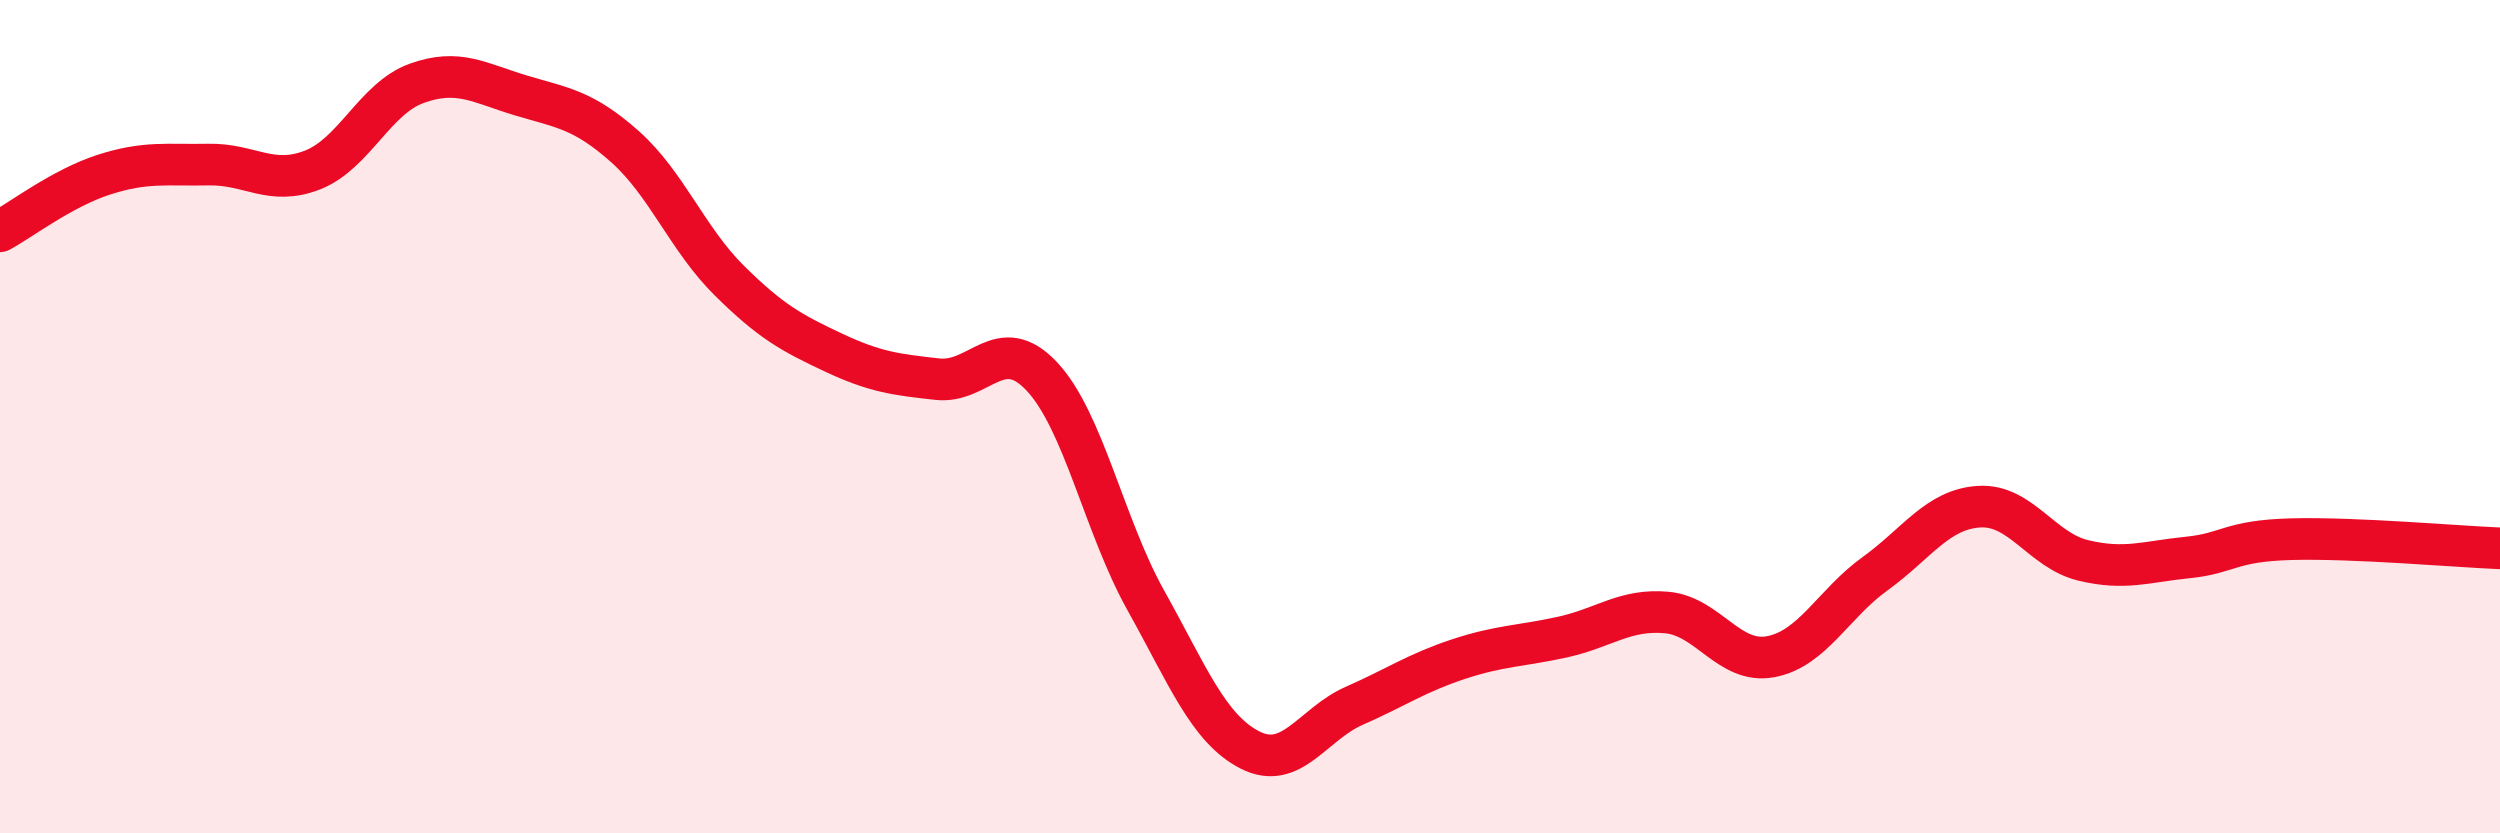
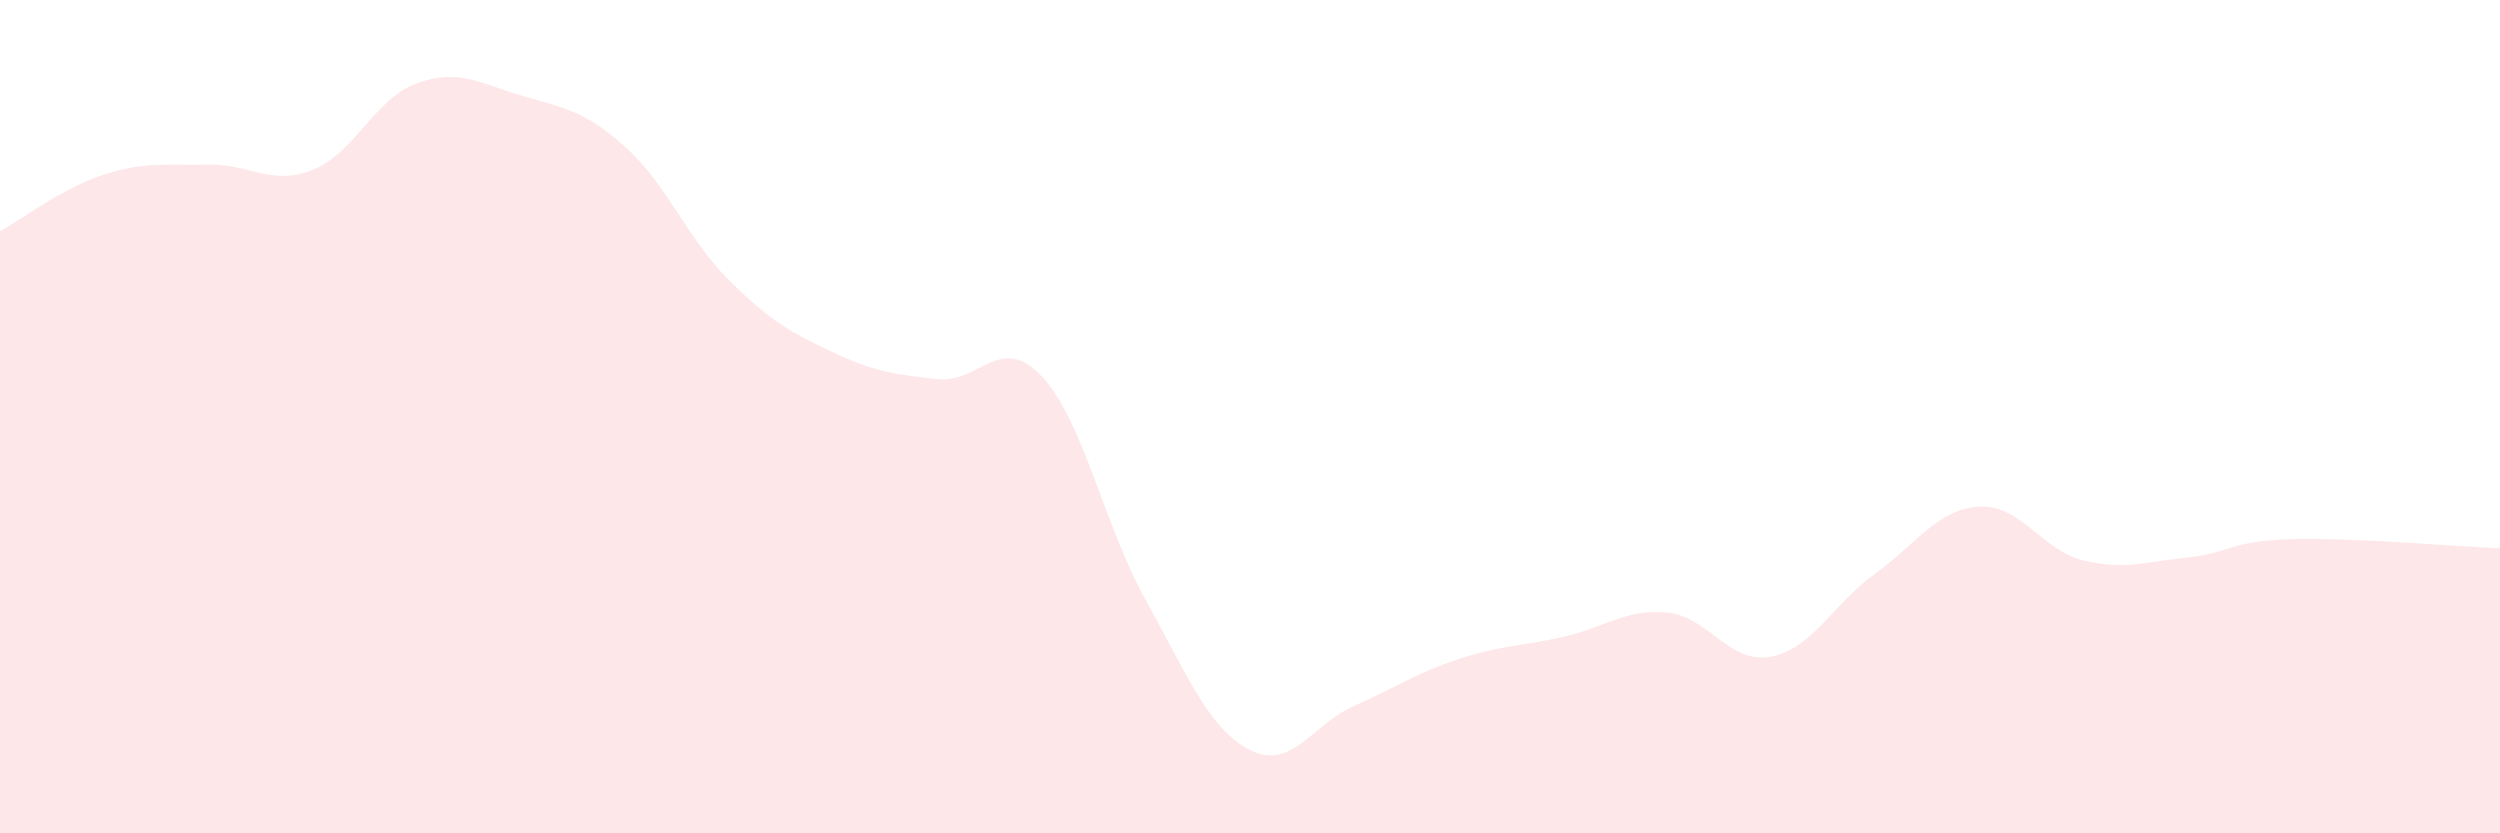
<svg xmlns="http://www.w3.org/2000/svg" width="60" height="20" viewBox="0 0 60 20">
  <path d="M 0,5.55 C 0.5,5.28 1.5,4.51 2.5,4.19 C 3.5,3.87 4,3.97 5,3.95 C 6,3.93 6.5,4.47 7.5,4.08 C 8.5,3.69 9,2.36 10,2 C 11,1.64 11.5,1.99 12.5,2.29 C 13.5,2.59 14,2.63 15,3.52 C 16,4.41 16.5,5.74 17.5,6.73 C 18.5,7.72 19,7.99 20,8.46 C 21,8.93 21.5,8.99 22.5,9.1 C 23.5,9.21 24,7.97 25,9.03 C 26,10.09 26.5,12.62 27.5,14.41 C 28.5,16.2 29,17.49 30,18 C 31,18.51 31.5,17.38 32.5,16.94 C 33.5,16.5 34,16.15 35,15.82 C 36,15.49 36.5,15.51 37.5,15.29 C 38.5,15.07 39,14.61 40,14.7 C 41,14.79 41.5,15.95 42.5,15.76 C 43.5,15.57 44,14.49 45,13.77 C 46,13.05 46.5,12.22 47.5,12.16 C 48.5,12.1 49,13.21 50,13.45 C 51,13.69 51.5,13.48 52.5,13.38 C 53.5,13.28 53.5,12.98 55,12.94 C 56.5,12.9 59,13.12 60,13.16L60 20L0 20Z" fill="#EB0A25" opacity="0.1" stroke-linecap="round" stroke-linejoin="round" />
-   <path d="M 0,5.55 C 0.5,5.28 1.5,4.51 2.5,4.19 C 3.5,3.87 4,3.97 5,3.95 C 6,3.93 6.5,4.47 7.5,4.08 C 8.5,3.69 9,2.36 10,2 C 11,1.64 11.5,1.99 12.5,2.29 C 13.5,2.59 14,2.63 15,3.52 C 16,4.41 16.5,5.74 17.5,6.73 C 18.5,7.72 19,7.99 20,8.46 C 21,8.93 21.5,8.99 22.5,9.1 C 23.5,9.21 24,7.97 25,9.03 C 26,10.09 26.5,12.62 27.5,14.41 C 28.5,16.2 29,17.49 30,18 C 31,18.51 31.5,17.38 32.5,16.94 C 33.5,16.5 34,16.15 35,15.82 C 36,15.49 36.5,15.51 37.5,15.29 C 38.5,15.07 39,14.61 40,14.7 C 41,14.79 41.5,15.95 42.5,15.76 C 43.5,15.57 44,14.49 45,13.77 C 46,13.05 46.5,12.22 47.5,12.16 C 48.5,12.1 49,13.21 50,13.45 C 51,13.69 51.5,13.48 52.5,13.38 C 53.5,13.28 53.5,12.98 55,12.94 C 56.5,12.9 59,13.12 60,13.16" stroke="#EB0A25" stroke-width="1" fill="none" stroke-linecap="round" stroke-linejoin="round" />
</svg>